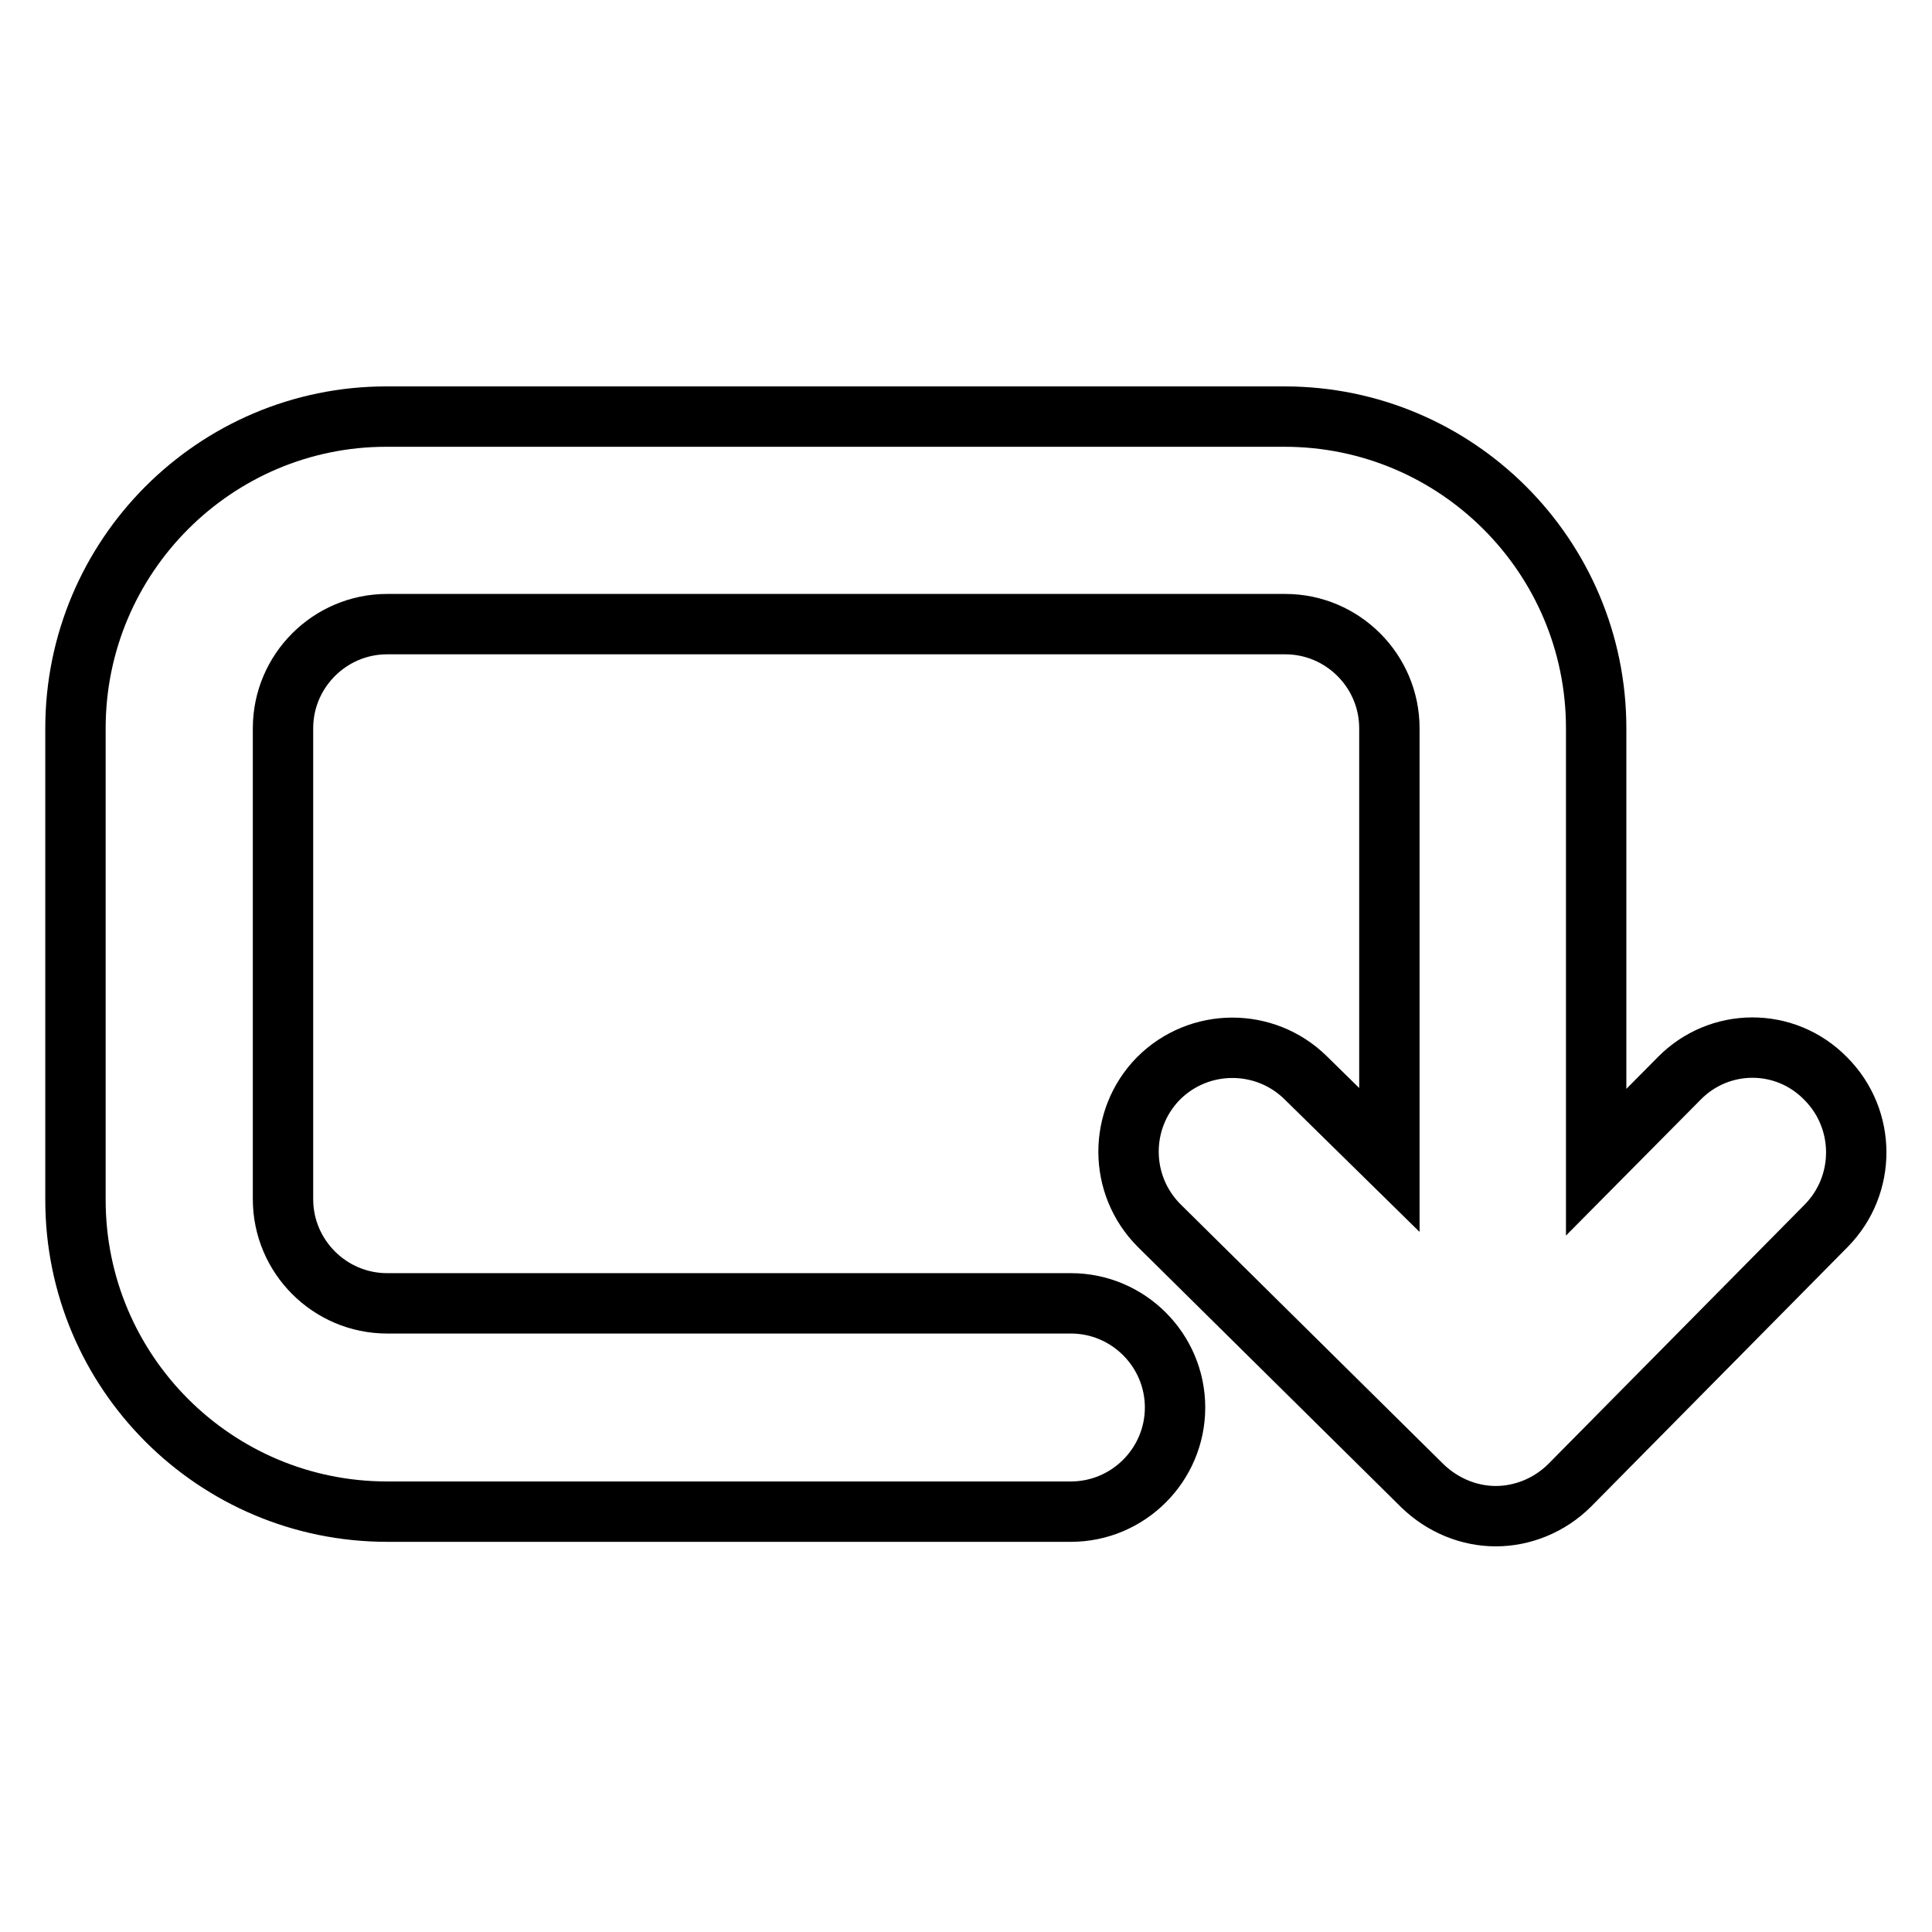
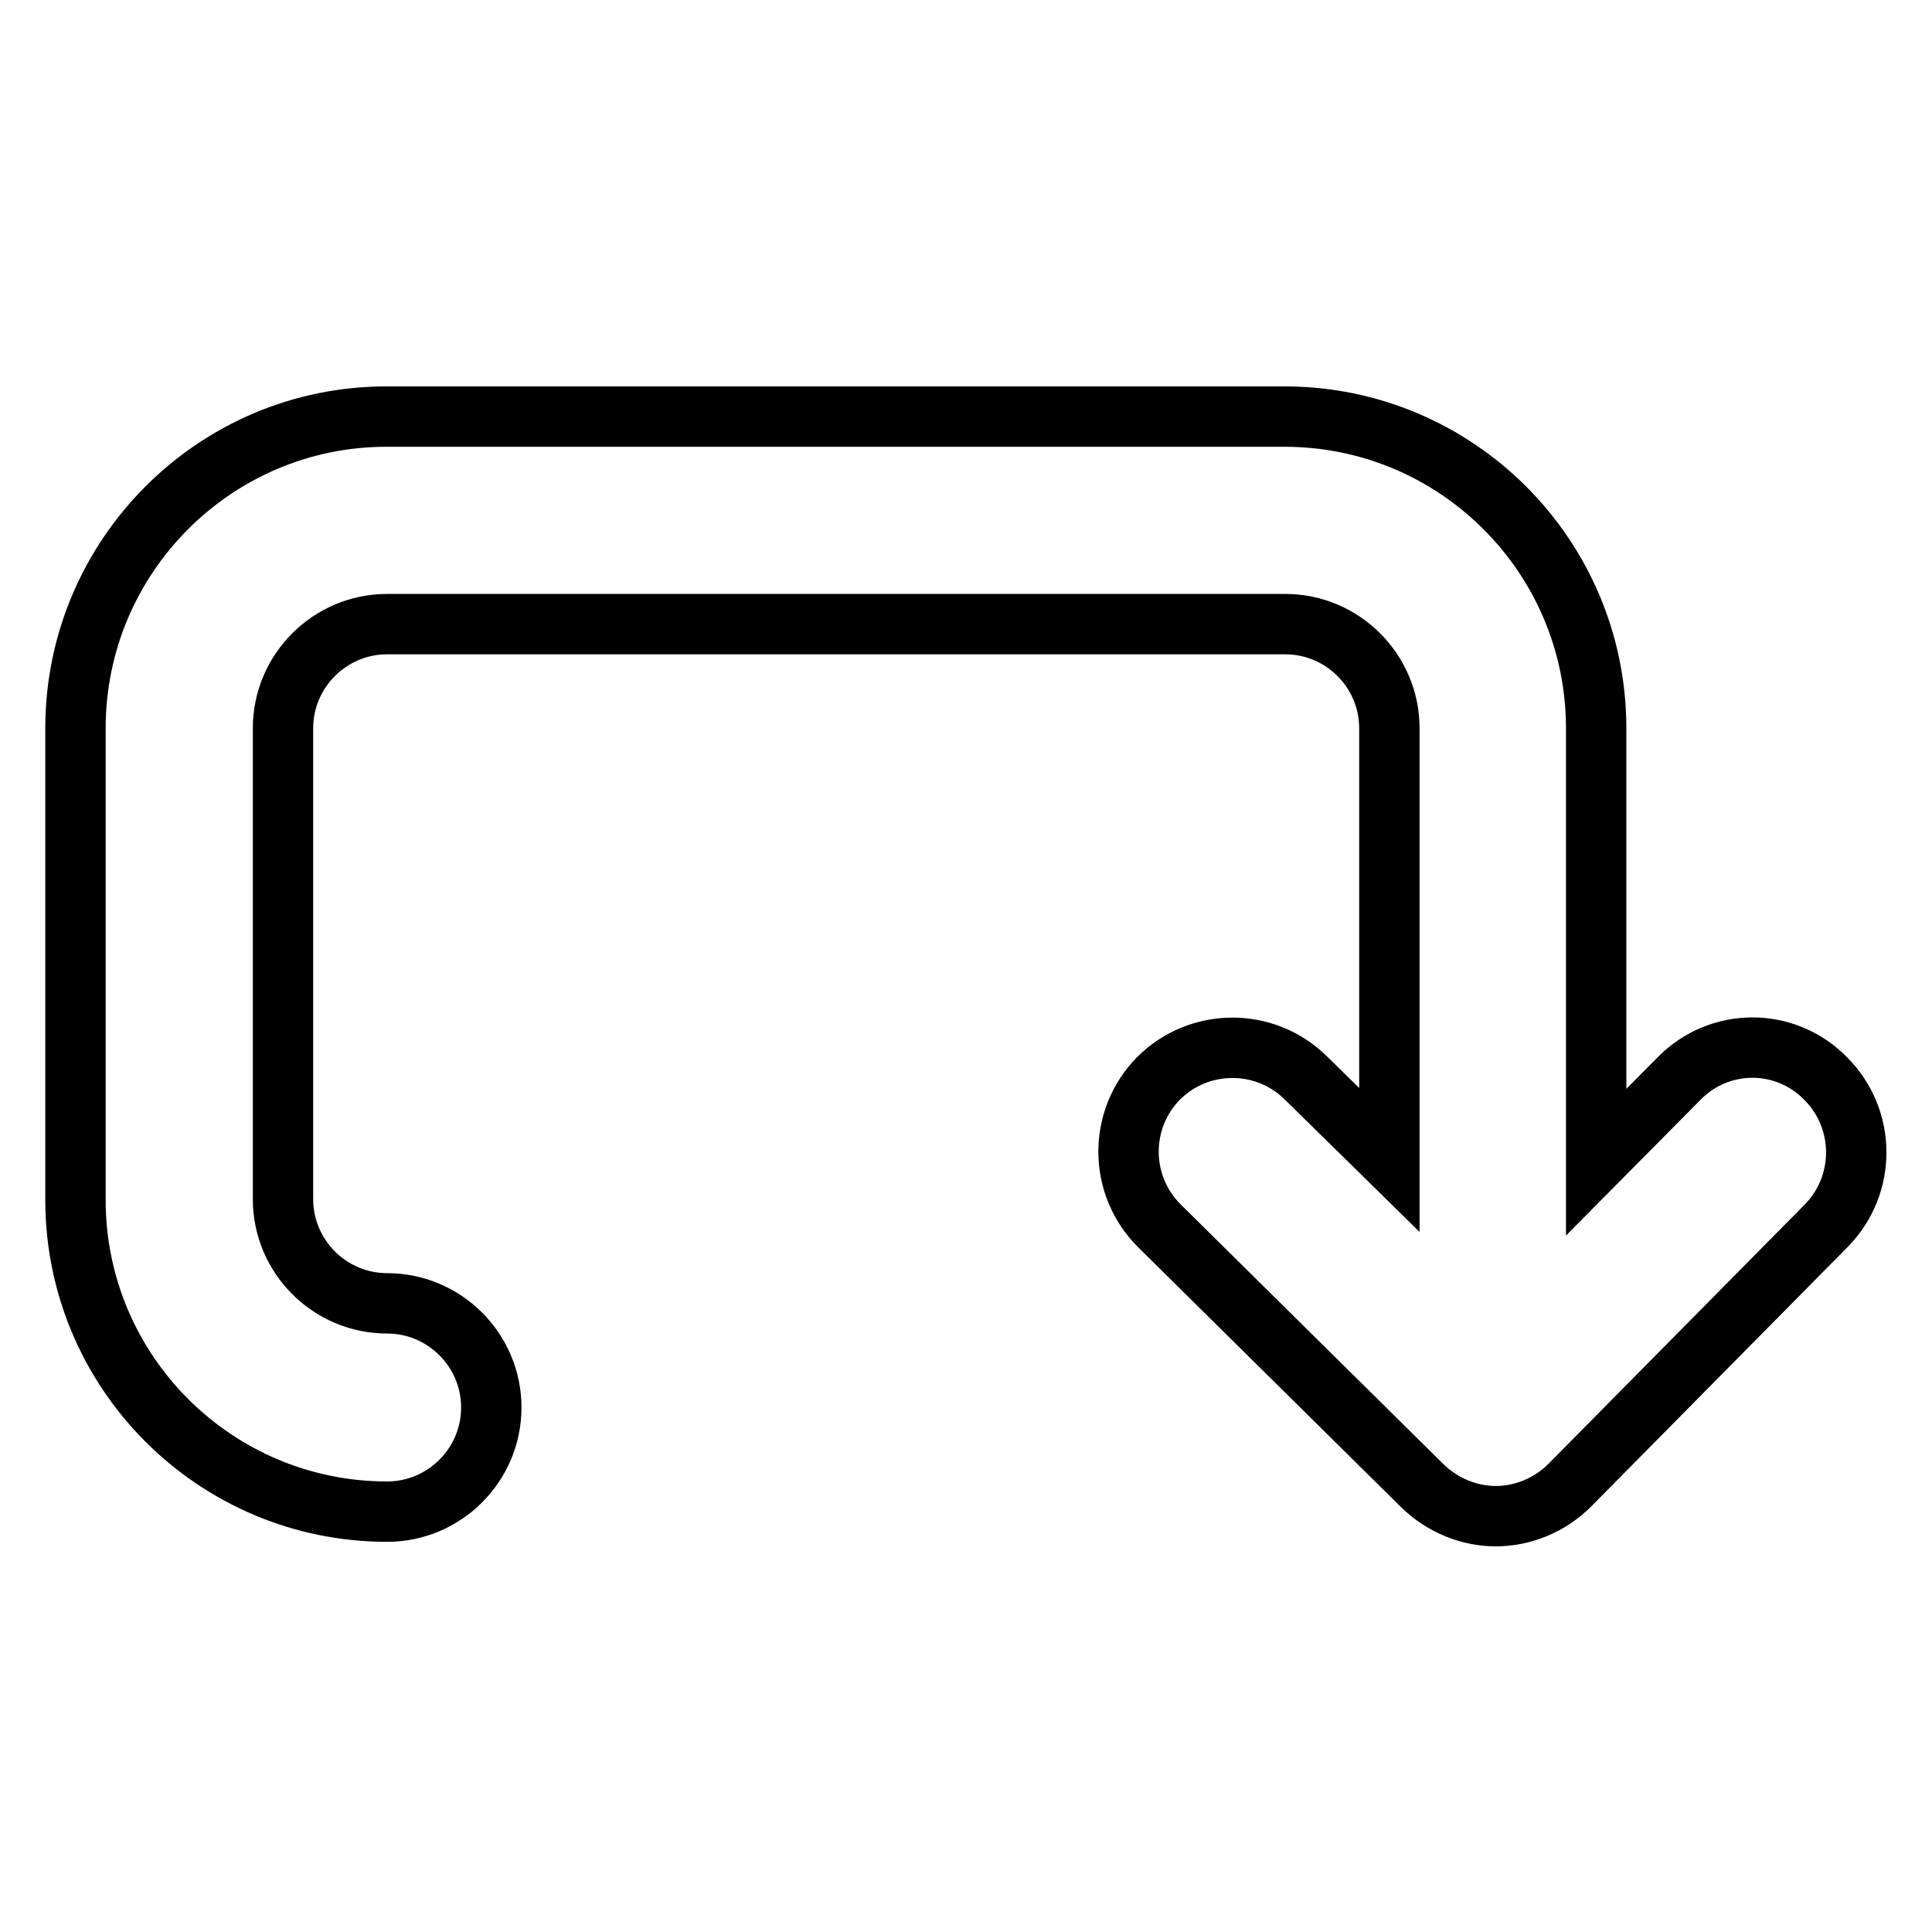
<svg xmlns="http://www.w3.org/2000/svg" version="1.1" x="0px" y="0px" viewBox="0 0 256 256" enable-background="new 0 0 256 256" xml:space="preserve">
  <g>
    <g>
      <g>
-         <path stroke-width="8" fill-opacity="0" stroke="#000000" d="M222.5,142.9L211.5,154V96.5c0-22.8-18.5-41.3-41.3-41.3h-119C28.5,55.2,10,73.7,10,96.5V159c0,22.8,18.5,41.3,41.3,41.3h90.6c7.6,0,13.8-6.2,13.8-13.8c0-7.6-6.2-13.8-13.8-13.8H51.3c-7.6,0-13.8-6.2-13.8-13.8V96.5c0-7.6,6.2-13.8,13.8-13.8h119c7.6,0,13.8,6.2,13.8,13.8v57.2L173,142.8c-5.4-5.3-14.1-5.3-19.5,0.1c-5.3,5.4-5.3,14.1,0.1,19.5l34.9,34.5c2.7,2.6,6.2,4,9.7,4c3.5,0,7.1-1.4,9.8-4.1l34-34.4c5.3-5.4,5.3-14.1-0.1-19.5C236.5,137.4,227.8,137.5,222.5,142.9z" />
+         <path stroke-width="8" fill-opacity="0" stroke="#000000" d="M222.5,142.9L211.5,154V96.5c0-22.8-18.5-41.3-41.3-41.3h-119C28.5,55.2,10,73.7,10,96.5V159c0,22.8,18.5,41.3,41.3,41.3c7.6,0,13.8-6.2,13.8-13.8c0-7.6-6.2-13.8-13.8-13.8H51.3c-7.6,0-13.8-6.2-13.8-13.8V96.5c0-7.6,6.2-13.8,13.8-13.8h119c7.6,0,13.8,6.2,13.8,13.8v57.2L173,142.8c-5.4-5.3-14.1-5.3-19.5,0.1c-5.3,5.4-5.3,14.1,0.1,19.5l34.9,34.5c2.7,2.6,6.2,4,9.7,4c3.5,0,7.1-1.4,9.8-4.1l34-34.4c5.3-5.4,5.3-14.1-0.1-19.5C236.5,137.4,227.8,137.5,222.5,142.9z" />
      </g>
      <g />
      <g />
      <g />
      <g />
      <g />
      <g />
      <g />
      <g />
      <g />
      <g />
      <g />
      <g />
      <g />
      <g />
      <g />
    </g>
  </g>
</svg>